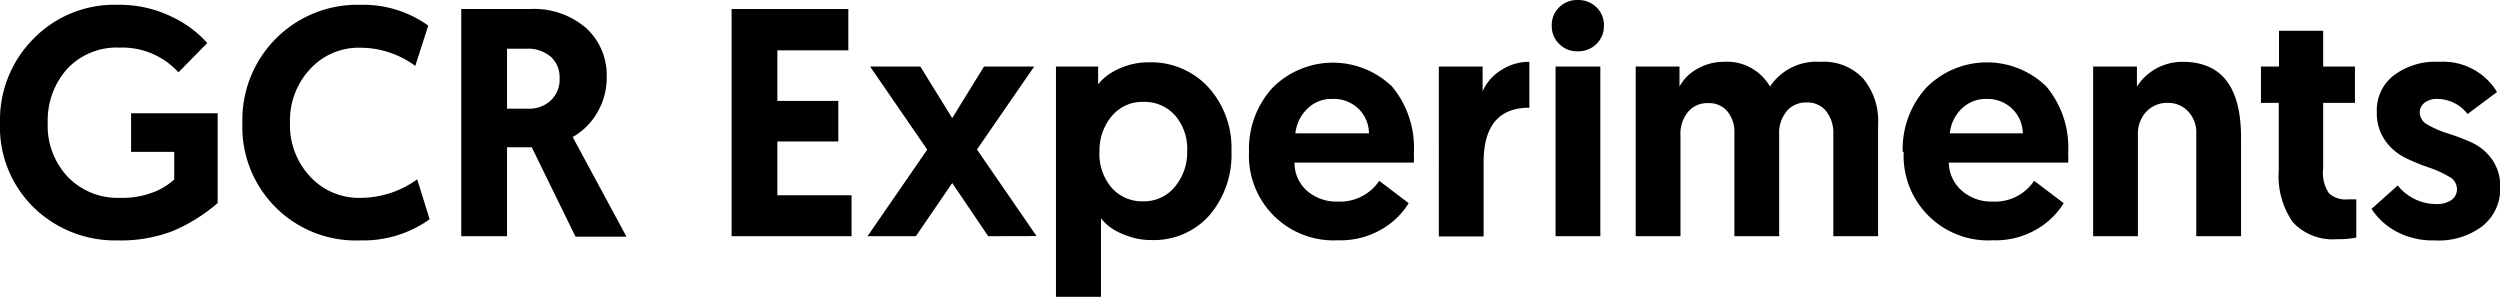
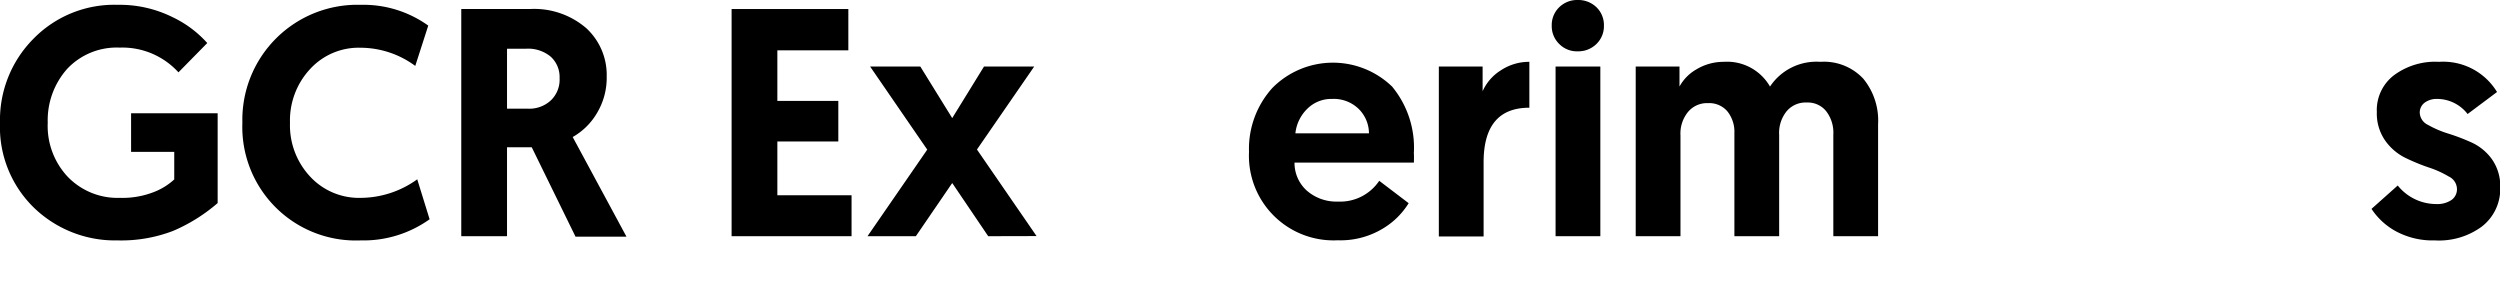
<svg xmlns="http://www.w3.org/2000/svg" viewBox="0 0 202.16 24">
  <defs>
    <style>.cls-1{isolation:isolate;}</style>
  </defs>
  <g id="Livello_2" data-name="Livello 2">
    <g id="Livello_1-2" data-name="Livello 1">
      <g class="cls-1">
        <path d="M9.52.39a9.6,9.6,0,0,1,4.44,1,8.84,8.84,0,0,1,2.8,2.09L14.43,5.85a6.13,6.13,0,0,0-4.75-2A5.49,5.49,0,0,0,5.44,5.56,6.25,6.25,0,0,0,3.86,9.92a6,6,0,0,0,1.64,4.4A5.6,5.6,0,0,0,9.68,16a7,7,0,0,0,2.81-.49,5.17,5.17,0,0,0,1.6-1V12.28H10.6V9.16h7v7.26A13.67,13.67,0,0,1,14,18.67a11.7,11.7,0,0,1-4.49.77A9.43,9.43,0,0,1,2.75,16.8,9.1,9.1,0,0,1,0,9.92,9.32,9.32,0,0,1,2.69,3.15,9.13,9.13,0,0,1,9.52.39Z" />
        <path d="M29.17,19.44A9.18,9.18,0,0,1,19.6,9.92,9.3,9.3,0,0,1,29.17.39a9,9,0,0,1,5.46,1.68L33.58,5.33a7.48,7.48,0,0,0-4.41-1.47,5.33,5.33,0,0,0-4.1,1.73,6.09,6.09,0,0,0-1.62,4.33,6.07,6.07,0,0,0,1.62,4.35A5.38,5.38,0,0,0,29.17,16a7.87,7.87,0,0,0,4.57-1.5l1,3.23A9.2,9.2,0,0,1,29.17,19.44Z" />
        <path d="M37.3,19.1V.73h5.54a6.45,6.45,0,0,1,4.57,1.55,5.14,5.14,0,0,1,1.65,3.91,5.53,5.53,0,0,1-.75,2.89,5.31,5.31,0,0,1-2,2l4.35,8.06H46.54L43,11.91H41V19.1ZM41,8.79h1.74a2.55,2.55,0,0,0,1.79-.66,2.31,2.31,0,0,0,.72-1.81,2.22,2.22,0,0,0-.72-1.74,2.86,2.86,0,0,0-2-.64H41Z" />
        <path d="M59.16,19.1V.73H68.6V4.07H62.86V8.16h4.93v3.28H62.86v4.35h6V19.1Z" />
        <path d="M79.91,19.1,77,14.8l-2.94,4.3H70.15l4.83-7L70.36,5.38h4.06L77,9.55l2.57-4.17h4.06L79,12.09l4.82,7Z" />
-         <path d="M85.39,24V5.38H88.8V6.82a4.17,4.17,0,0,1,.7-.69,5.4,5.4,0,0,1,1.37-.73,5.58,5.58,0,0,1,2-.36,6.31,6.31,0,0,1,4.83,2,7.29,7.29,0,0,1,1.88,5.17,7.53,7.53,0,0,1-1.78,5.2,6,6,0,0,1-4.72,2,5.41,5.41,0,0,1-2-.37,5.06,5.06,0,0,1-1.38-.72,3.84,3.84,0,0,1-.67-.67V24Zm3.52-11.8a4.18,4.18,0,0,0,1,3,3.27,3.27,0,0,0,2.53,1.08A3.22,3.22,0,0,0,95,15.11a4.33,4.33,0,0,0,1-2.91,4.1,4.1,0,0,0-1-2.89,3.29,3.29,0,0,0-2.53-1.07,3.19,3.19,0,0,0-2.56,1.14A4.27,4.27,0,0,0,88.91,12.2Z" />
        <path d="M101,12.28a7.33,7.33,0,0,1,1.9-5.18A6.89,6.89,0,0,1,112.57,7a7.74,7.74,0,0,1,1.76,5.37,7.33,7.33,0,0,1,0,.78h-9.65a3,3,0,0,0,1,2.27,3.63,3.63,0,0,0,2.51.88,3.8,3.8,0,0,0,3.34-1.68l2.38,1.81a6.15,6.15,0,0,1-2,2,6.61,6.61,0,0,1-3.73,1A6.84,6.84,0,0,1,101,12.28Zm3.8-1.5h5.9a2.79,2.79,0,0,0-.86-2A2.89,2.89,0,0,0,107.72,8a2.75,2.75,0,0,0-2,.79A3.25,3.25,0,0,0,104.75,10.78Z" />
        <path d="M123.67,5V8.71q-3.7,0-3.7,4.41v6h-3.62V5.38h3.54v2a3.81,3.81,0,0,1,1.47-1.69A4.13,4.13,0,0,1,123.67,5Z" />
        <path d="M126.08,3.55a2,2,0,0,1-.6-1.48,2,2,0,0,1,.6-1.48,2.07,2.07,0,0,1,1.5-.59,2.11,2.11,0,0,1,1.52.59,2,2,0,0,1,.6,1.48,2,2,0,0,1-.6,1.48,2.08,2.08,0,0,1-1.52.6A2,2,0,0,1,126.08,3.55Zm-.29,15.55V5.38h3.62V19.1Z" />
        <path d="M151.87,10.05V19.1h-3.62V10.89a2.84,2.84,0,0,0-.58-1.9,1.91,1.91,0,0,0-1.57-.7,2,2,0,0,0-1.62.7,2.78,2.78,0,0,0-.61,1.92V19.1h-3.62V10.76A2.65,2.65,0,0,0,139.68,9a1.93,1.93,0,0,0-1.56-.66,2,2,0,0,0-1.61.7,2.75,2.75,0,0,0-.62,1.9V19.1h-3.62V5.38h3.54V7a3.56,3.56,0,0,1,1.35-1.38A4.26,4.26,0,0,1,139.38,5a4,4,0,0,1,3.75,2,4.5,4.5,0,0,1,4.07-2,4.35,4.35,0,0,1,3.47,1.36A5.34,5.34,0,0,1,151.87,10.05Z" />
-         <path d="M153.86,12.28a7.37,7.37,0,0,1,1.9-5.18A6.89,6.89,0,0,1,165.48,7a7.69,7.69,0,0,1,1.76,5.37,7.33,7.33,0,0,1,0,.78h-9.65a3.07,3.07,0,0,0,1.05,2.27,3.64,3.64,0,0,0,2.52.88,3.79,3.79,0,0,0,3.33-1.68l2.39,1.81a6.29,6.29,0,0,1-2,2,6.6,6.6,0,0,1-3.72,1,6.84,6.84,0,0,1-7.22-7.16Zm3.81-1.5h5.9a2.8,2.8,0,0,0-.87-2A2.89,2.89,0,0,0,160.63,8a2.77,2.77,0,0,0-2,.79A3.18,3.18,0,0,0,157.67,10.78Z" />
-         <path d="M176.48,5c3.16,0,4.74,2,4.74,6.14V19.1H177.6V10.76A2.44,2.44,0,0,0,176.93,9a2.18,2.18,0,0,0-1.61-.68,2.31,2.31,0,0,0-1.77.72,2.6,2.6,0,0,0-.67,1.85V19.1h-3.62V5.38h3.54V7A4.36,4.36,0,0,1,176.48,5Z" />
-         <path d="M184.29,5.38V2.49h3.57V5.38h2.57V8.32h-2.57v5.3a3,3,0,0,0,.46,2,2,2,0,0,0,1.56.5l.66,0v3.09a7,7,0,0,1-1.55.13,4.4,4.4,0,0,1-3.58-1.37,6.49,6.49,0,0,1-1.14-4.19V8.32h-1.44V5.38Z" />
        <path d="M196.89,19.44a6.25,6.25,0,0,1-3.17-.75,5.5,5.5,0,0,1-1.95-1.8L193.89,15A4,4,0,0,0,197,16.5a2.05,2.05,0,0,0,1.24-.33,1.06,1.06,0,0,0,.44-.9,1.14,1.14,0,0,0-.67-1,7.92,7.92,0,0,0-1.62-.73,16.39,16.39,0,0,1-1.91-.79,4.34,4.34,0,0,1-1.61-1.39,3.82,3.82,0,0,1-.67-2.3,3.54,3.54,0,0,1,1.42-3A5.59,5.59,0,0,1,197.23,5a5.09,5.09,0,0,1,4.69,2.44l-2.38,1.78A3.12,3.12,0,0,0,197.07,8a1.63,1.63,0,0,0-1,.3,1,1,0,0,0-.4.8,1.14,1.14,0,0,0,.67,1,8.05,8.05,0,0,0,1.63.7,16.59,16.59,0,0,1,1.91.73,4.13,4.13,0,0,1,1.63,1.35,3.77,3.77,0,0,1,.67,2.28,3.85,3.85,0,0,1-1.5,3.17A5.86,5.86,0,0,1,196.89,19.44Z" />
      </g>
    </g>
  </g>
</svg>